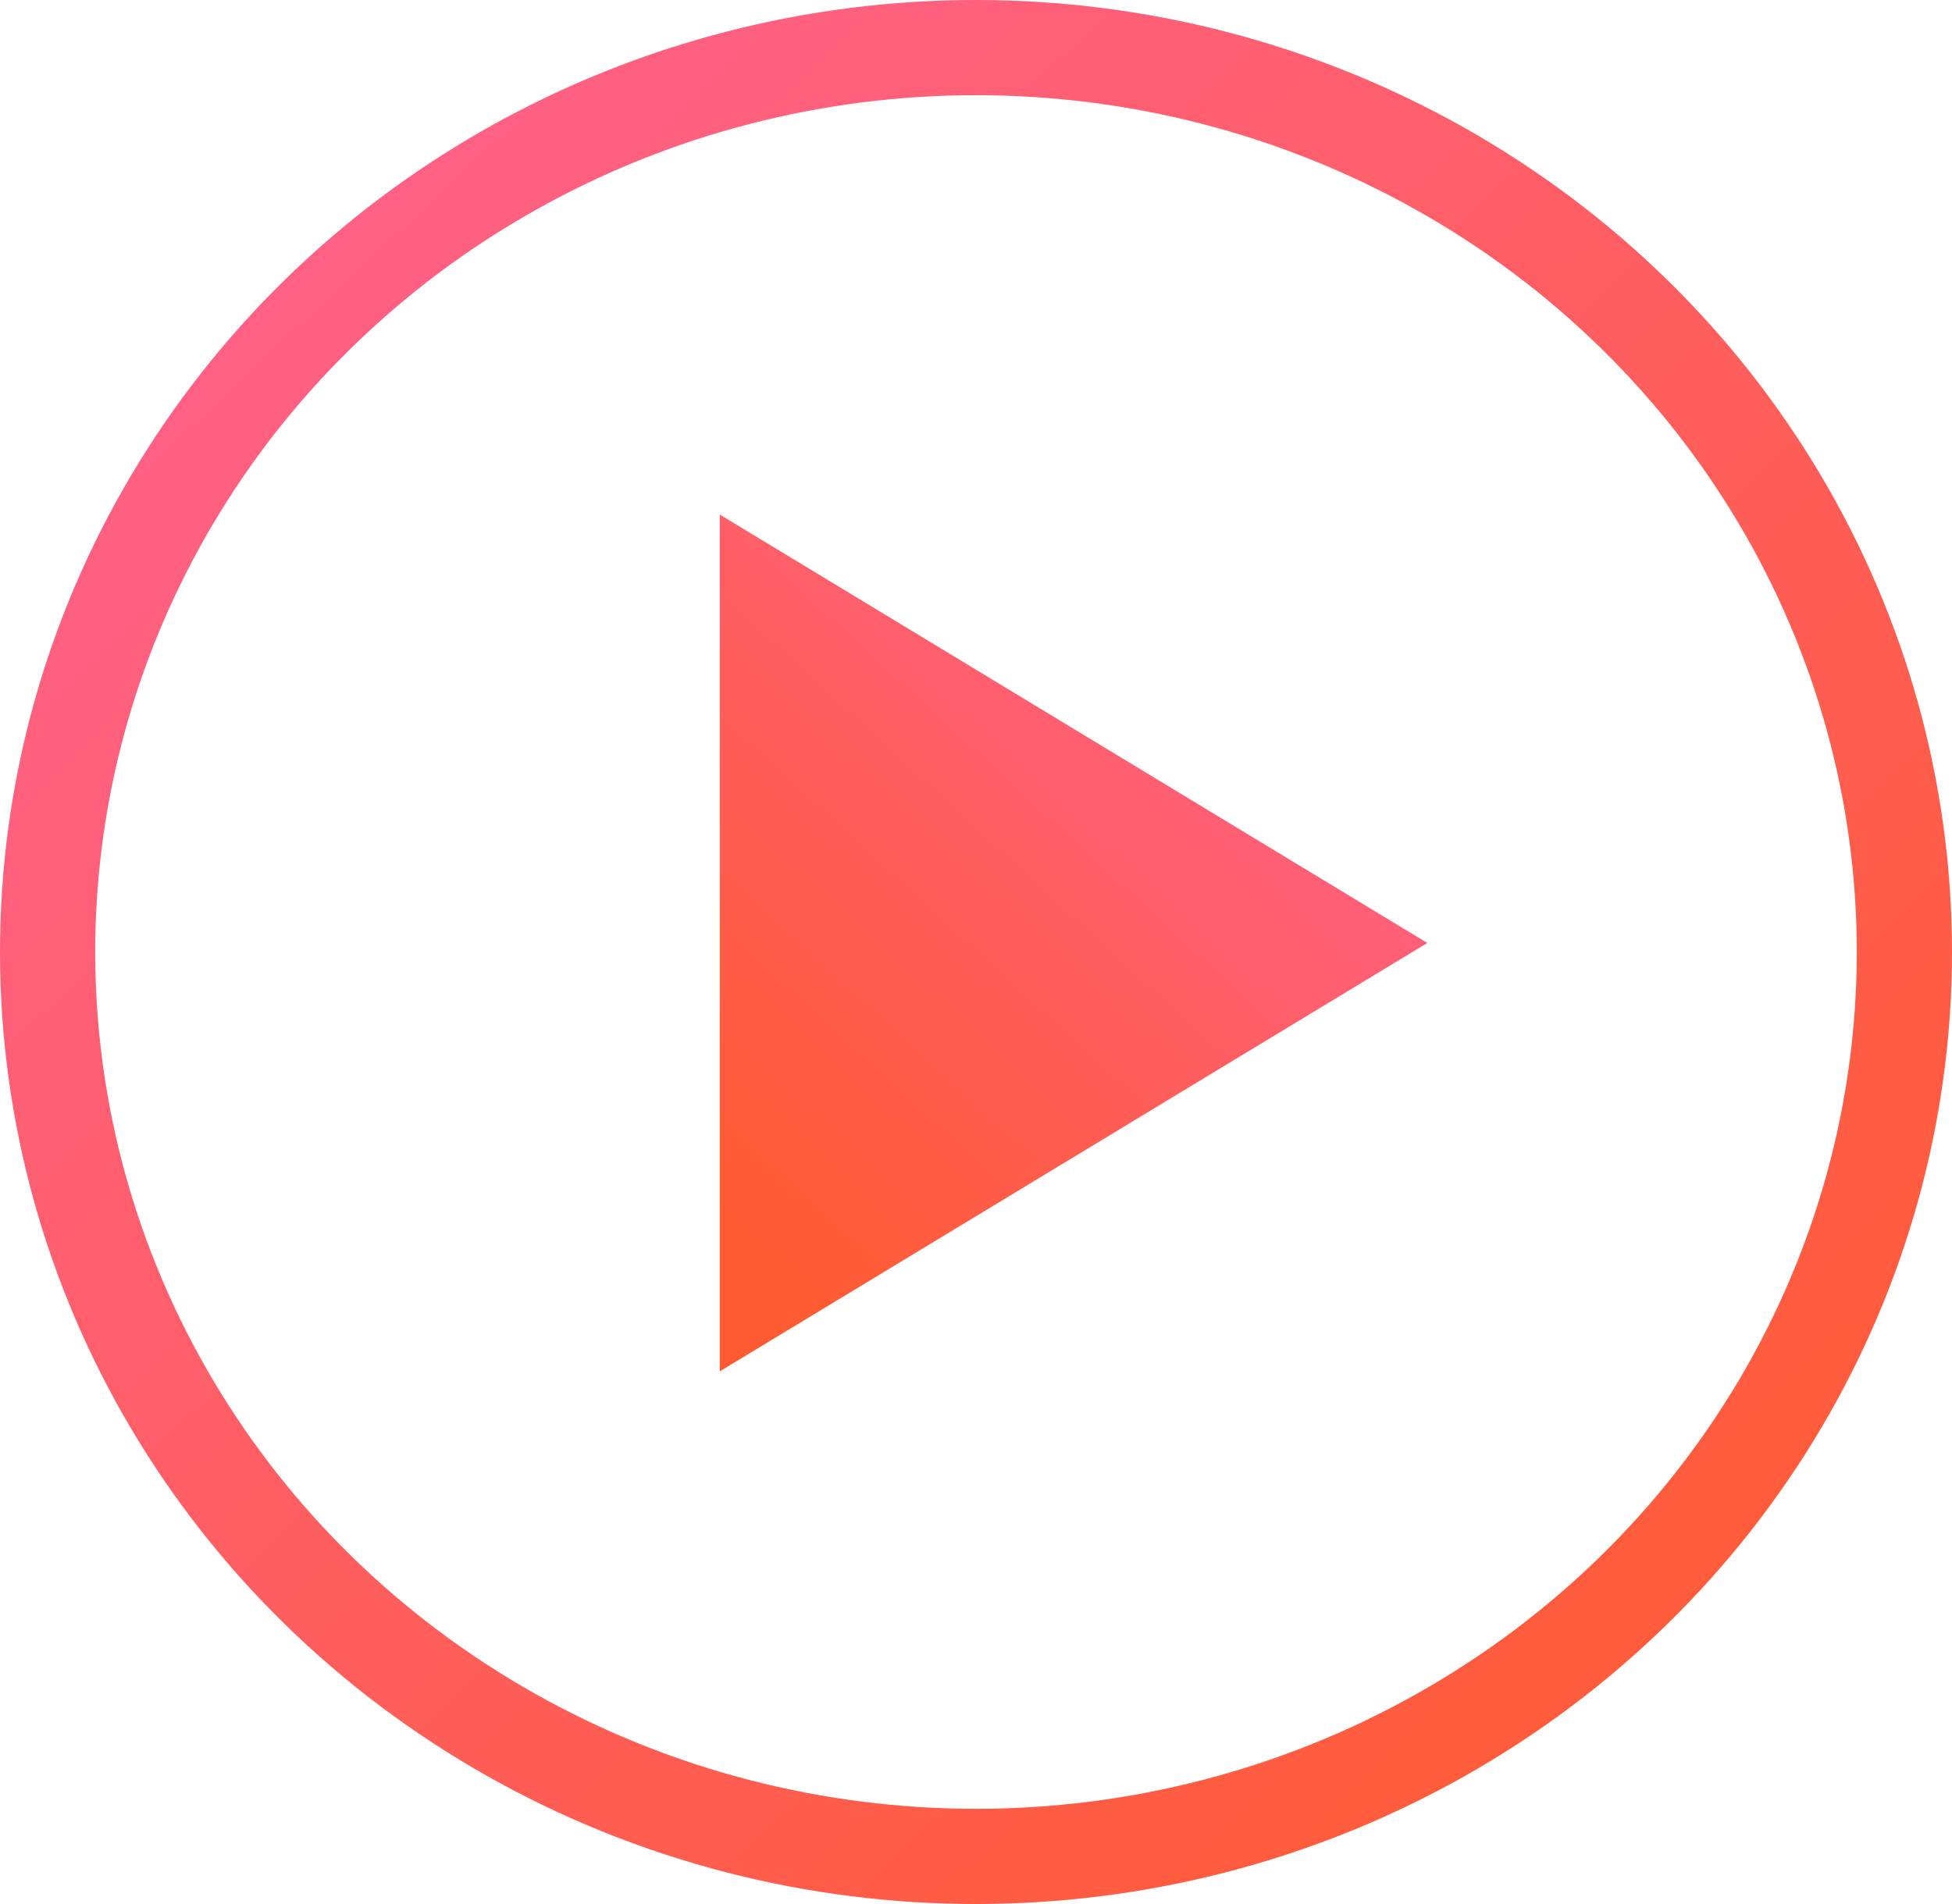
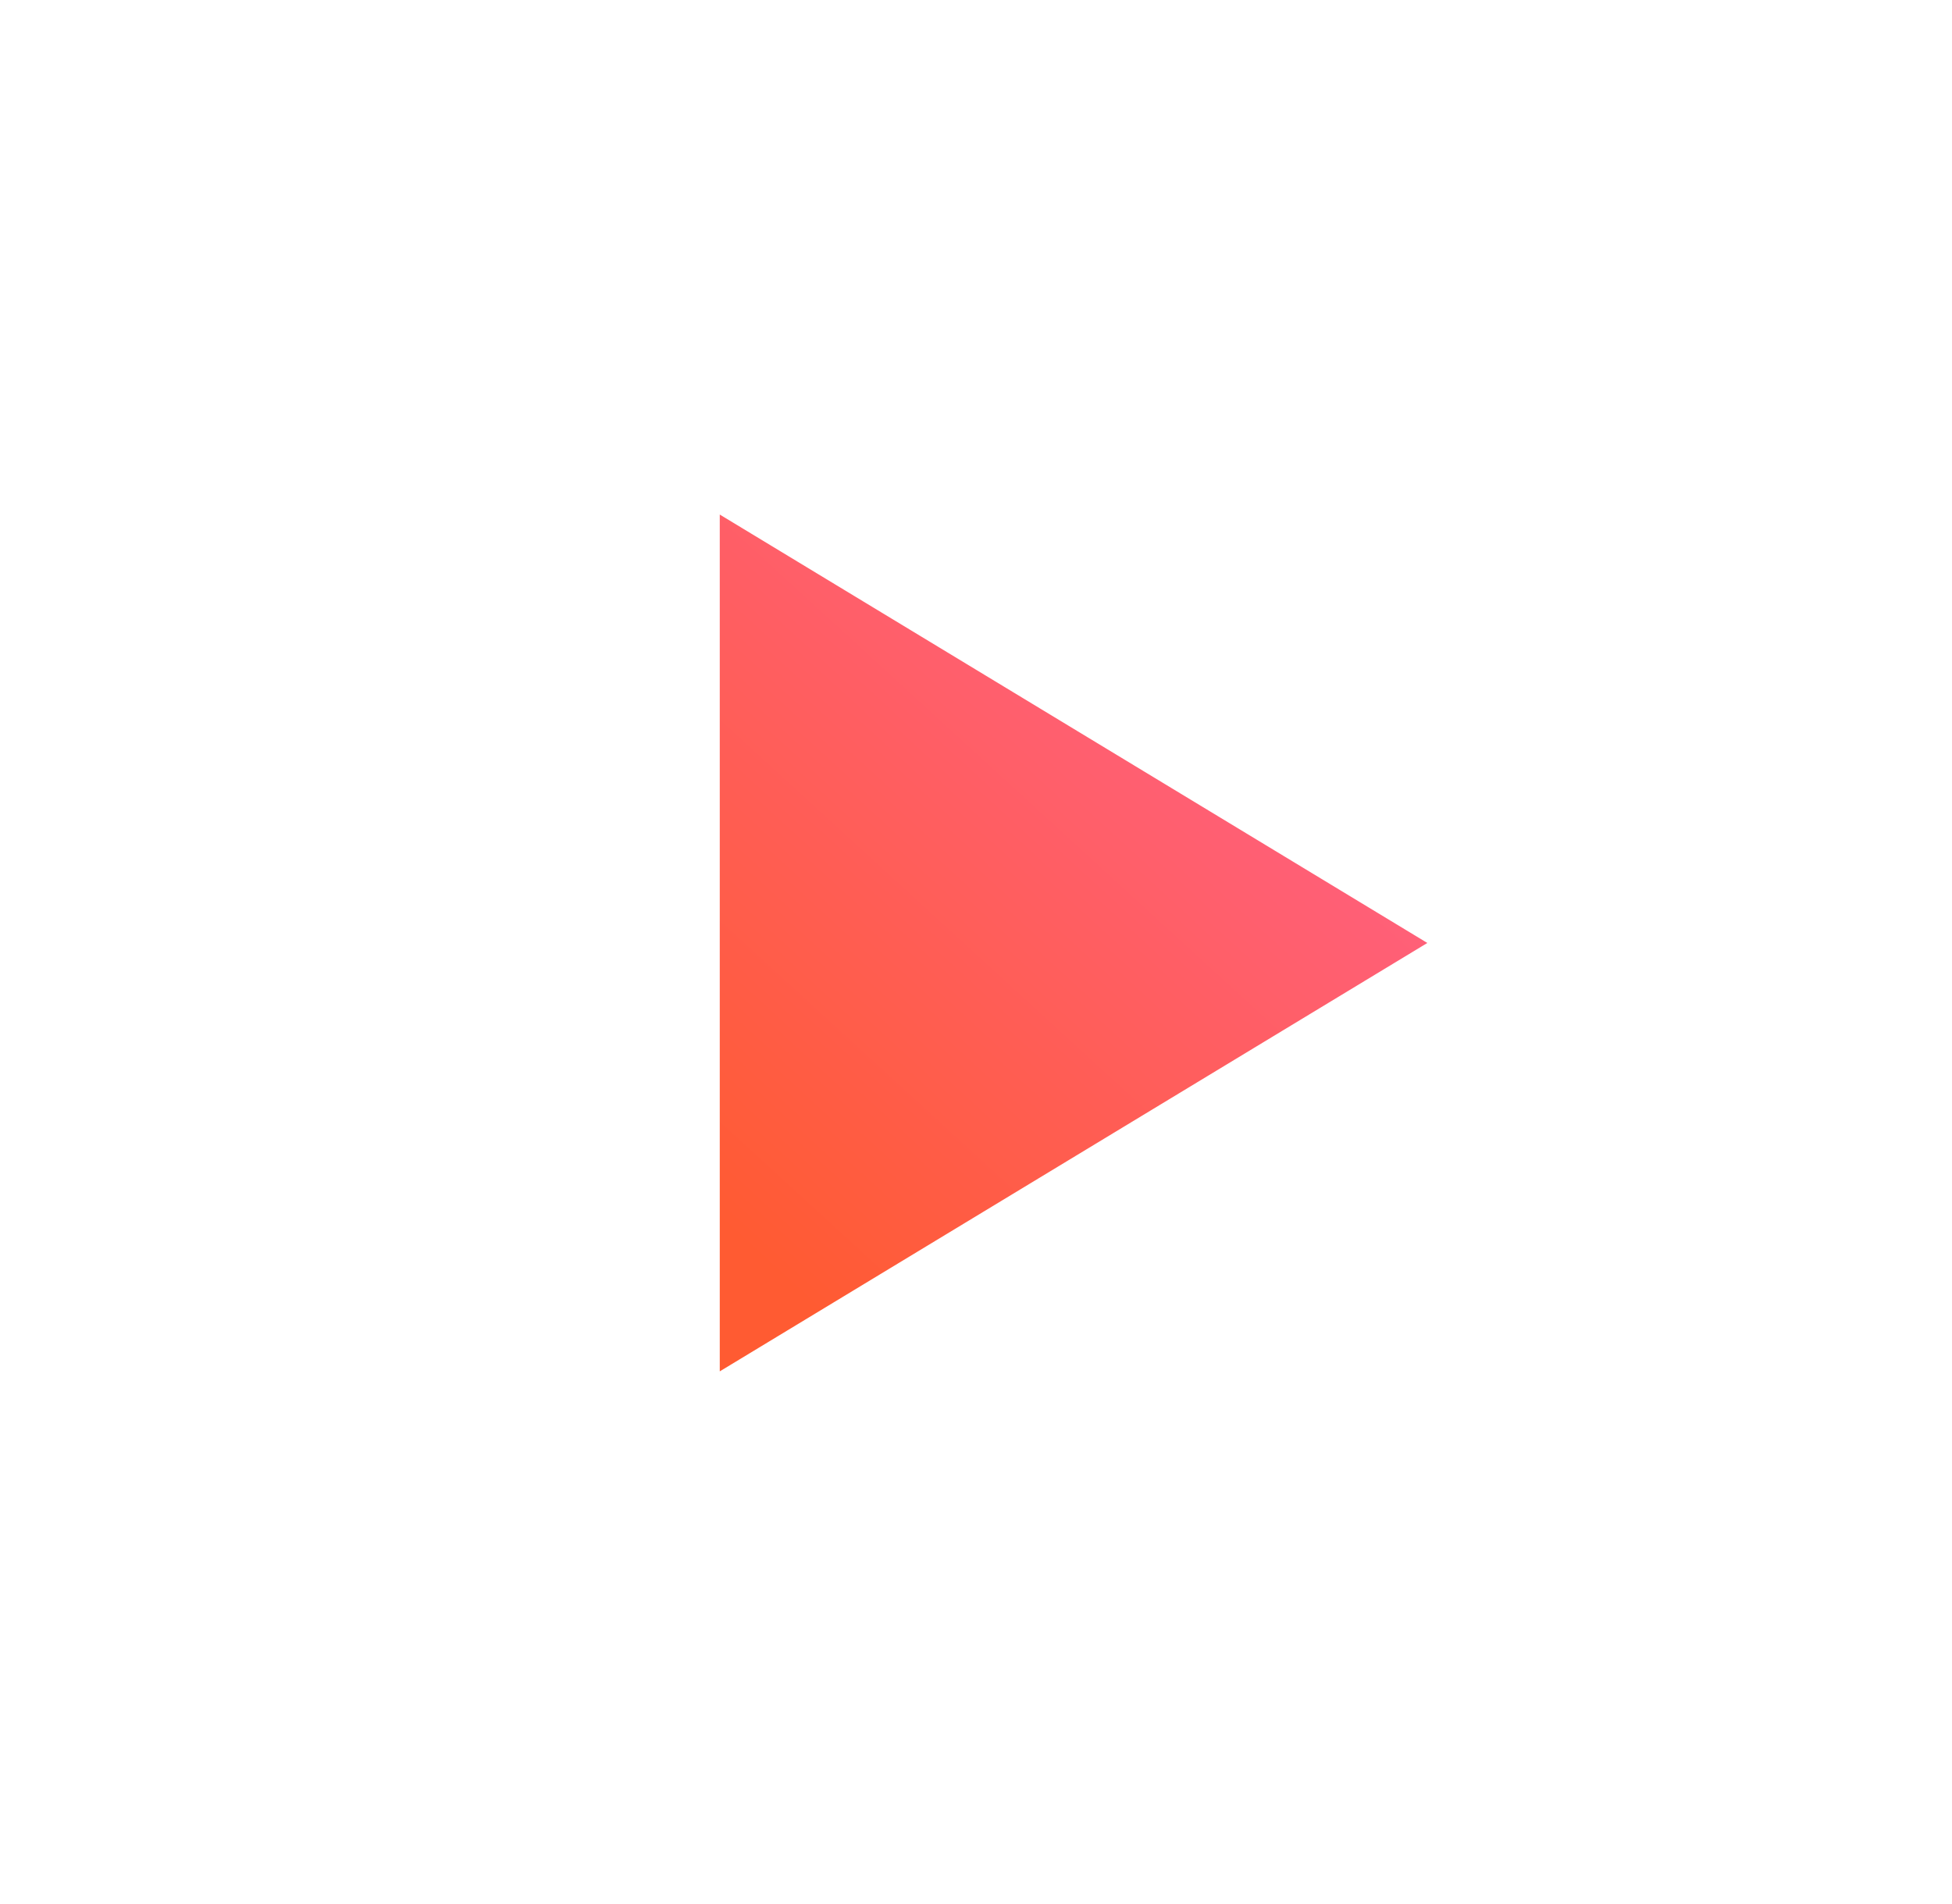
<svg xmlns="http://www.w3.org/2000/svg" width="41" height="40">
  <defs>
    <linearGradient id="a" x1="5.349%" x2="94.683%" y1="2.409%" y2="97.591%">
      <stop offset="0%" stop-color="#FF618D" />
      <stop offset="100%" stop-color="#FF5B32" />
    </linearGradient>
    <linearGradient id="b" x1="5.349%" x2="94.683%" y1="15.911%" y2="84.089%">
      <stop offset="0%" stop-color="#FF618D" />
      <stop offset="100%" stop-color="#FF5B32" />
    </linearGradient>
  </defs>
  <g fill="none" fill-rule="evenodd">
-     <ellipse cx="20.5" cy="20" stroke="url(#a)" stroke-width="2" rx="19.5" ry="19" />
-     <path fill="url(#b)" fill-rule="nonzero" d="M22.55 12.38l9 14.862h-18z" transform="rotate(90 22.55 19.81)" />
+     <path fill="url(#b)" fill-rule="nonzero" d="M22.55 12.38l9 14.862h-18" transform="rotate(90 22.55 19.81)" />
  </g>
</svg>